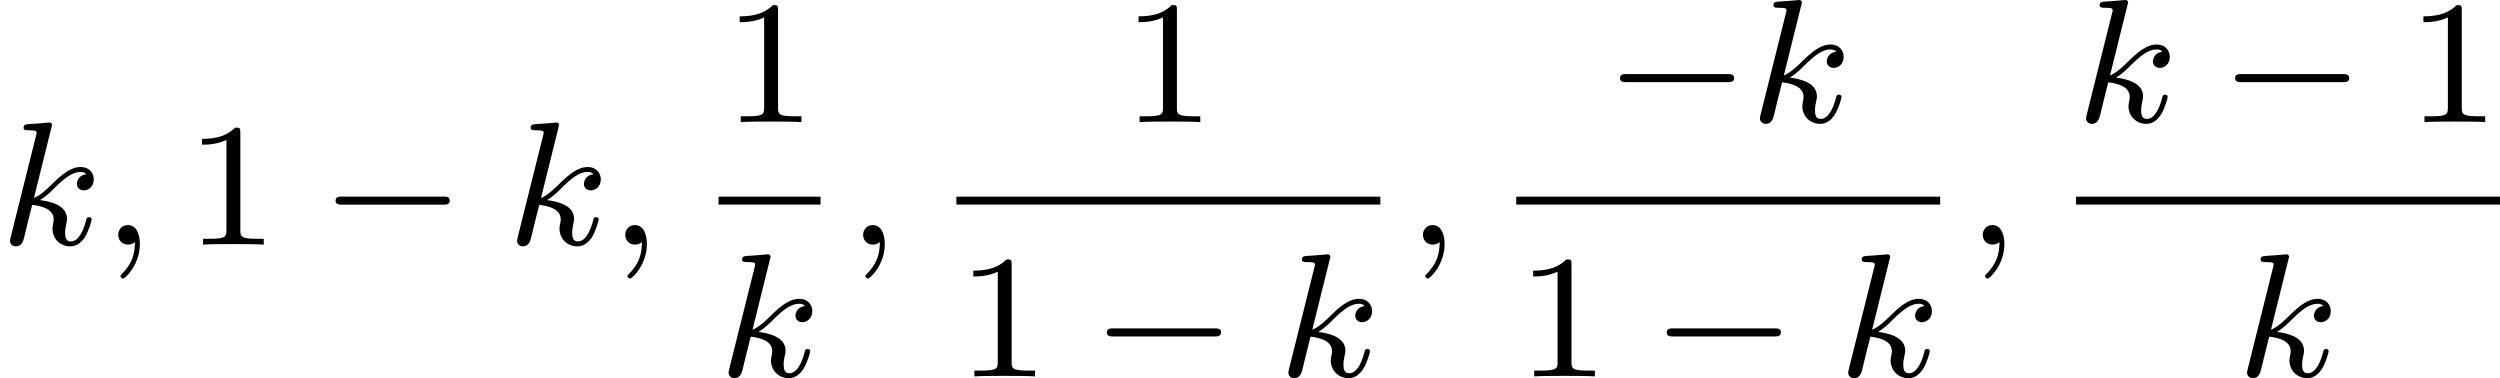
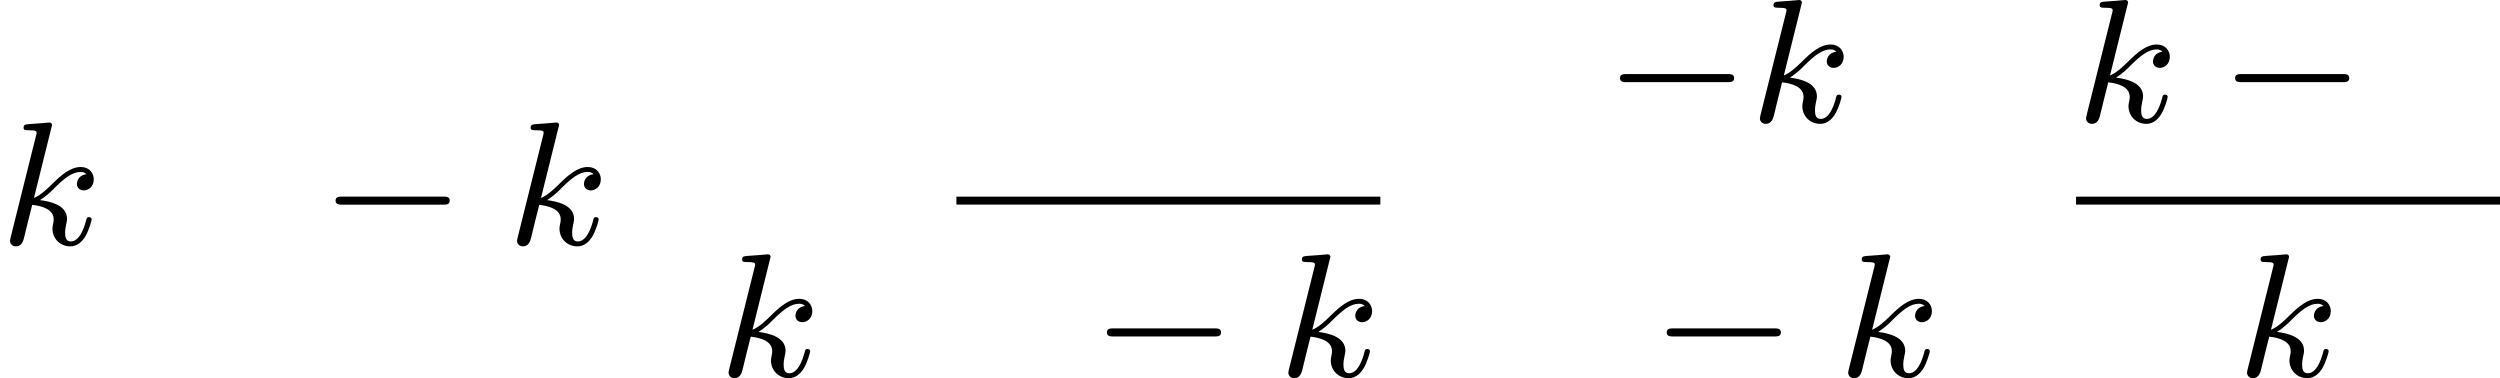
<svg xmlns="http://www.w3.org/2000/svg" xmlns:xlink="http://www.w3.org/1999/xlink" version="1.1" width="226.509pt" height="34.263pt" viewBox="395.786 1120.854 226.509 34.263">
  <defs>
    <path id="g0-0" d="M5.571-1.809C5.699-1.809 5.874-1.809 5.874-1.993S5.699-2.176 5.571-2.176H1.004C.877-2.176 .701-2.176 .701-1.993S.877-1.809 1.004-1.809H5.571Z" />
-     <path id="g6-49" d="M2.503-5.077C2.503-5.292 2.487-5.3 2.271-5.3C1.945-4.981 1.522-4.79 .765-4.79V-4.527C.98-4.527 1.411-4.527 1.873-4.742V-.654C1.873-.359 1.849-.263 1.092-.263H.813V0C1.14-.024 1.825-.024 2.184-.024S3.236-.024 3.563 0V-.263H3.284C2.527-.263 2.503-.359 2.503-.654V-5.077Z" />
-     <path id="g2-59" d="M1.49-.12C1.49 .399 1.379 .853 .885 1.347C.853 1.371 .837 1.387 .837 1.427C.837 1.49 .901 1.538 .956 1.538C1.052 1.538 1.714 .909 1.714-.024C1.714-.534 1.522-.885 1.172-.885C.893-.885 .733-.662 .733-.446C.733-.223 .885 0 1.18 0C1.371 0 1.49-.112 1.49-.12Z" />
    <path id="g2-107" d="M2.327-5.292C2.335-5.308 2.359-5.412 2.359-5.42C2.359-5.46 2.327-5.531 2.232-5.531C2.2-5.531 1.953-5.507 1.769-5.491L1.323-5.46C1.148-5.444 1.068-5.436 1.068-5.292C1.068-5.181 1.18-5.181 1.275-5.181C1.658-5.181 1.658-5.133 1.658-5.061C1.658-5.037 1.658-5.021 1.618-4.878L.486-.343C.454-.223 .454-.175 .454-.167C.454-.032 .566 .08 .717 .08C.988 .08 1.052-.175 1.084-.287C1.164-.622 1.371-1.467 1.459-1.801C1.897-1.753 2.431-1.602 2.431-1.148C2.431-1.108 2.431-1.068 2.415-.988C2.391-.885 2.375-.773 2.375-.733C2.375-.263 2.726 .08 3.188 .08C3.523 .08 3.73-.167 3.834-.319C4.025-.614 4.152-1.092 4.152-1.14C4.152-1.219 4.089-1.243 4.033-1.243C3.937-1.243 3.921-1.196 3.889-1.052C3.786-.677 3.579-.143 3.204-.143C2.997-.143 2.949-.319 2.949-.534C2.949-.638 2.957-.733 2.997-.917C3.005-.948 3.037-1.076 3.037-1.164C3.037-1.817 2.216-1.961 1.809-2.016C2.104-2.192 2.375-2.463 2.471-2.566C2.909-2.997 3.268-3.292 3.65-3.292C3.754-3.292 3.85-3.268 3.913-3.188C3.483-3.132 3.483-2.758 3.483-2.75C3.483-2.574 3.618-2.455 3.794-2.455C4.009-2.455 4.248-2.63 4.248-2.957C4.248-3.228 4.057-3.515 3.658-3.515C3.196-3.515 2.782-3.164 2.327-2.71C1.865-2.256 1.666-2.168 1.538-2.112L2.327-5.292Z" />
  </defs>
  <g id="page21" transform="matrix(2 0 0 2 0 0)">
    <use x="197.893" y="571.508" xlink:href="#g2-107" />
    <use x="202.515" y="571.508" xlink:href="#g2-59" />
    <use x="206.278" y="571.508" xlink:href="#g6-49" />
    <use x="212.394" y="571.508" xlink:href="#g0-0" />
    <use x="220.863" y="571.508" xlink:href="#g2-107" />
    <use x="225.484" y="571.508" xlink:href="#g2-59" />
    <use x="230.637" y="565.958" xlink:href="#g6-49" />
-     <rect x="230.444" y="569.336" height=".359" width="4.622" />
    <use x="230.444" y="577.479" xlink:href="#g2-107" />
    <use x="236.261" y="571.508" xlink:href="#g2-59" />
    <use x="248.706" y="565.958" xlink:href="#g6-49" />
    <rect x="241.22" y="569.336" height=".359" width="19.206" />
    <use x="241.22" y="577.479" xlink:href="#g6-49" />
    <use x="247.336" y="577.479" xlink:href="#g0-0" />
    <use x="255.804" y="577.479" xlink:href="#g2-107" />
    <use x="261.622" y="571.508" xlink:href="#g2-59" />
    <use x="270.58" y="565.958" xlink:href="#g0-0" />
    <use x="277.166" y="565.958" xlink:href="#g2-107" />
-     <rect x="266.581" y="569.336" height=".359" width="19.206" />
    <use x="266.581" y="577.479" xlink:href="#g6-49" />
    <use x="272.697" y="577.479" xlink:href="#g0-0" />
    <use x="281.165" y="577.479" xlink:href="#g2-107" />
    <use x="286.982" y="571.508" xlink:href="#g2-59" />
    <use x="291.942" y="565.958" xlink:href="#g2-107" />
    <use x="298.445" y="565.958" xlink:href="#g0-0" />
    <use x="306.913" y="565.958" xlink:href="#g6-49" />
    <rect x="291.942" y="569.336" height=".359" width="19.206" />
    <use x="299.234" y="577.479" xlink:href="#g2-107" />
  </g>
</svg>